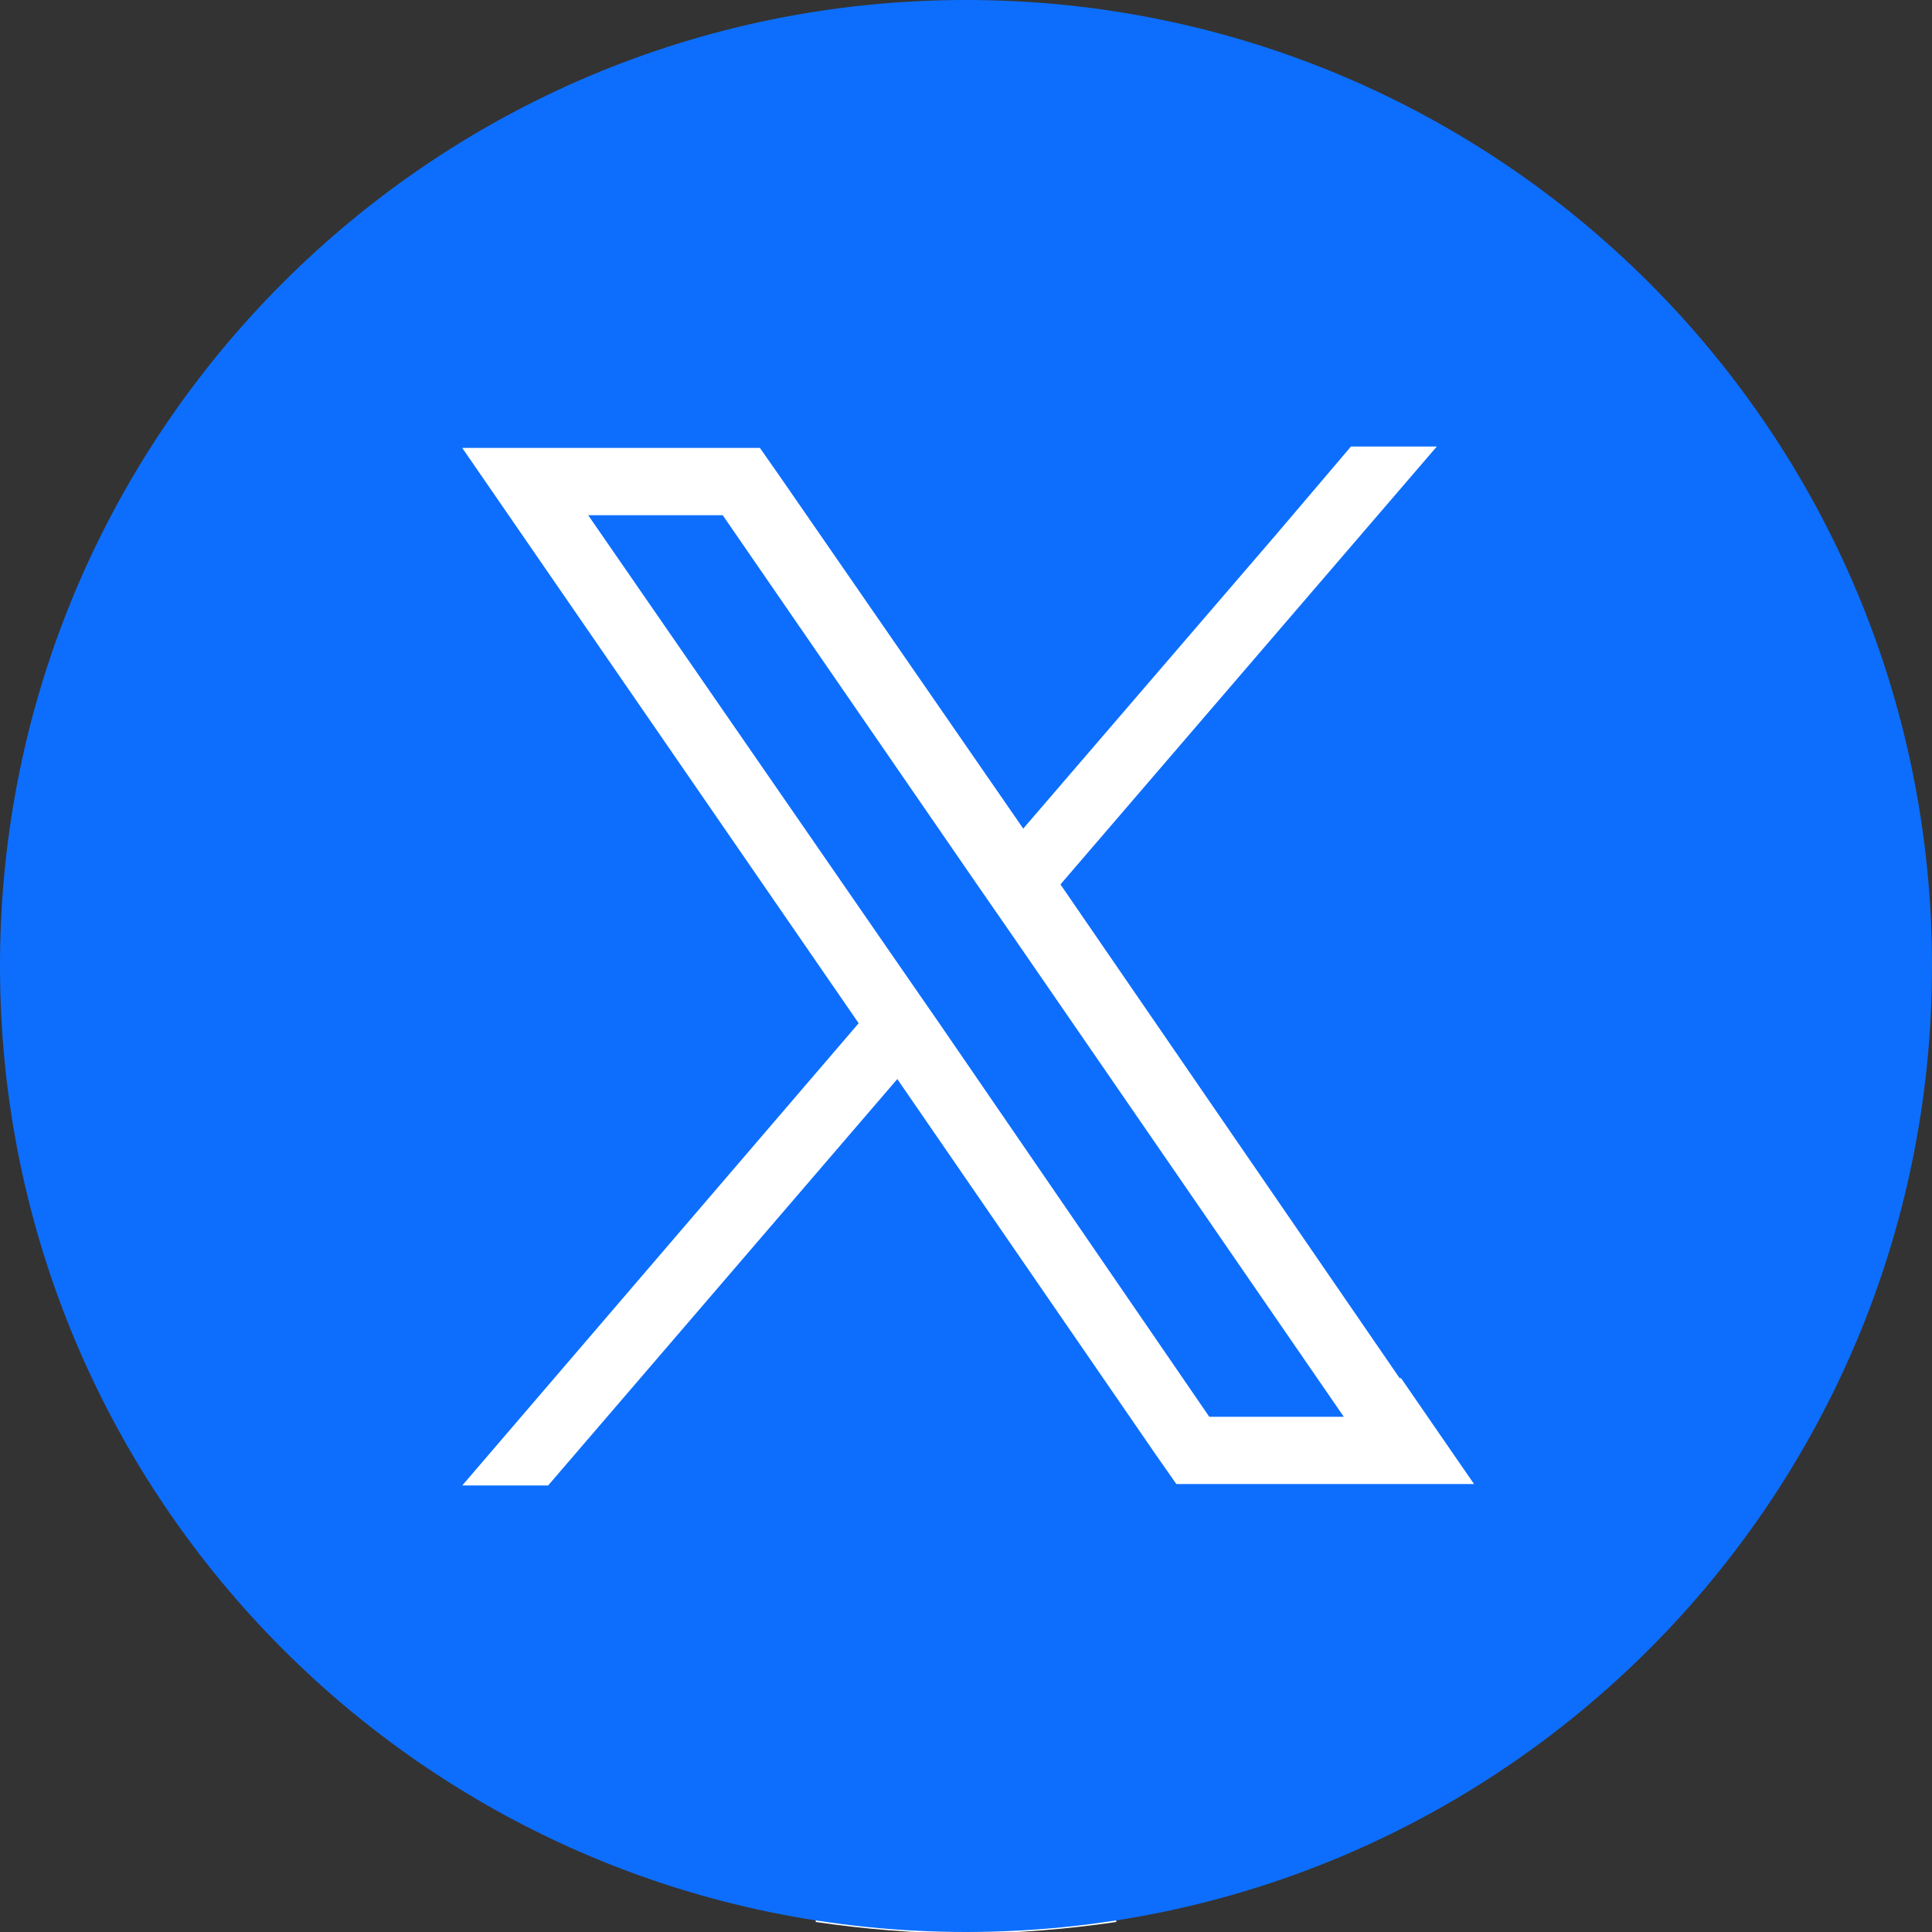
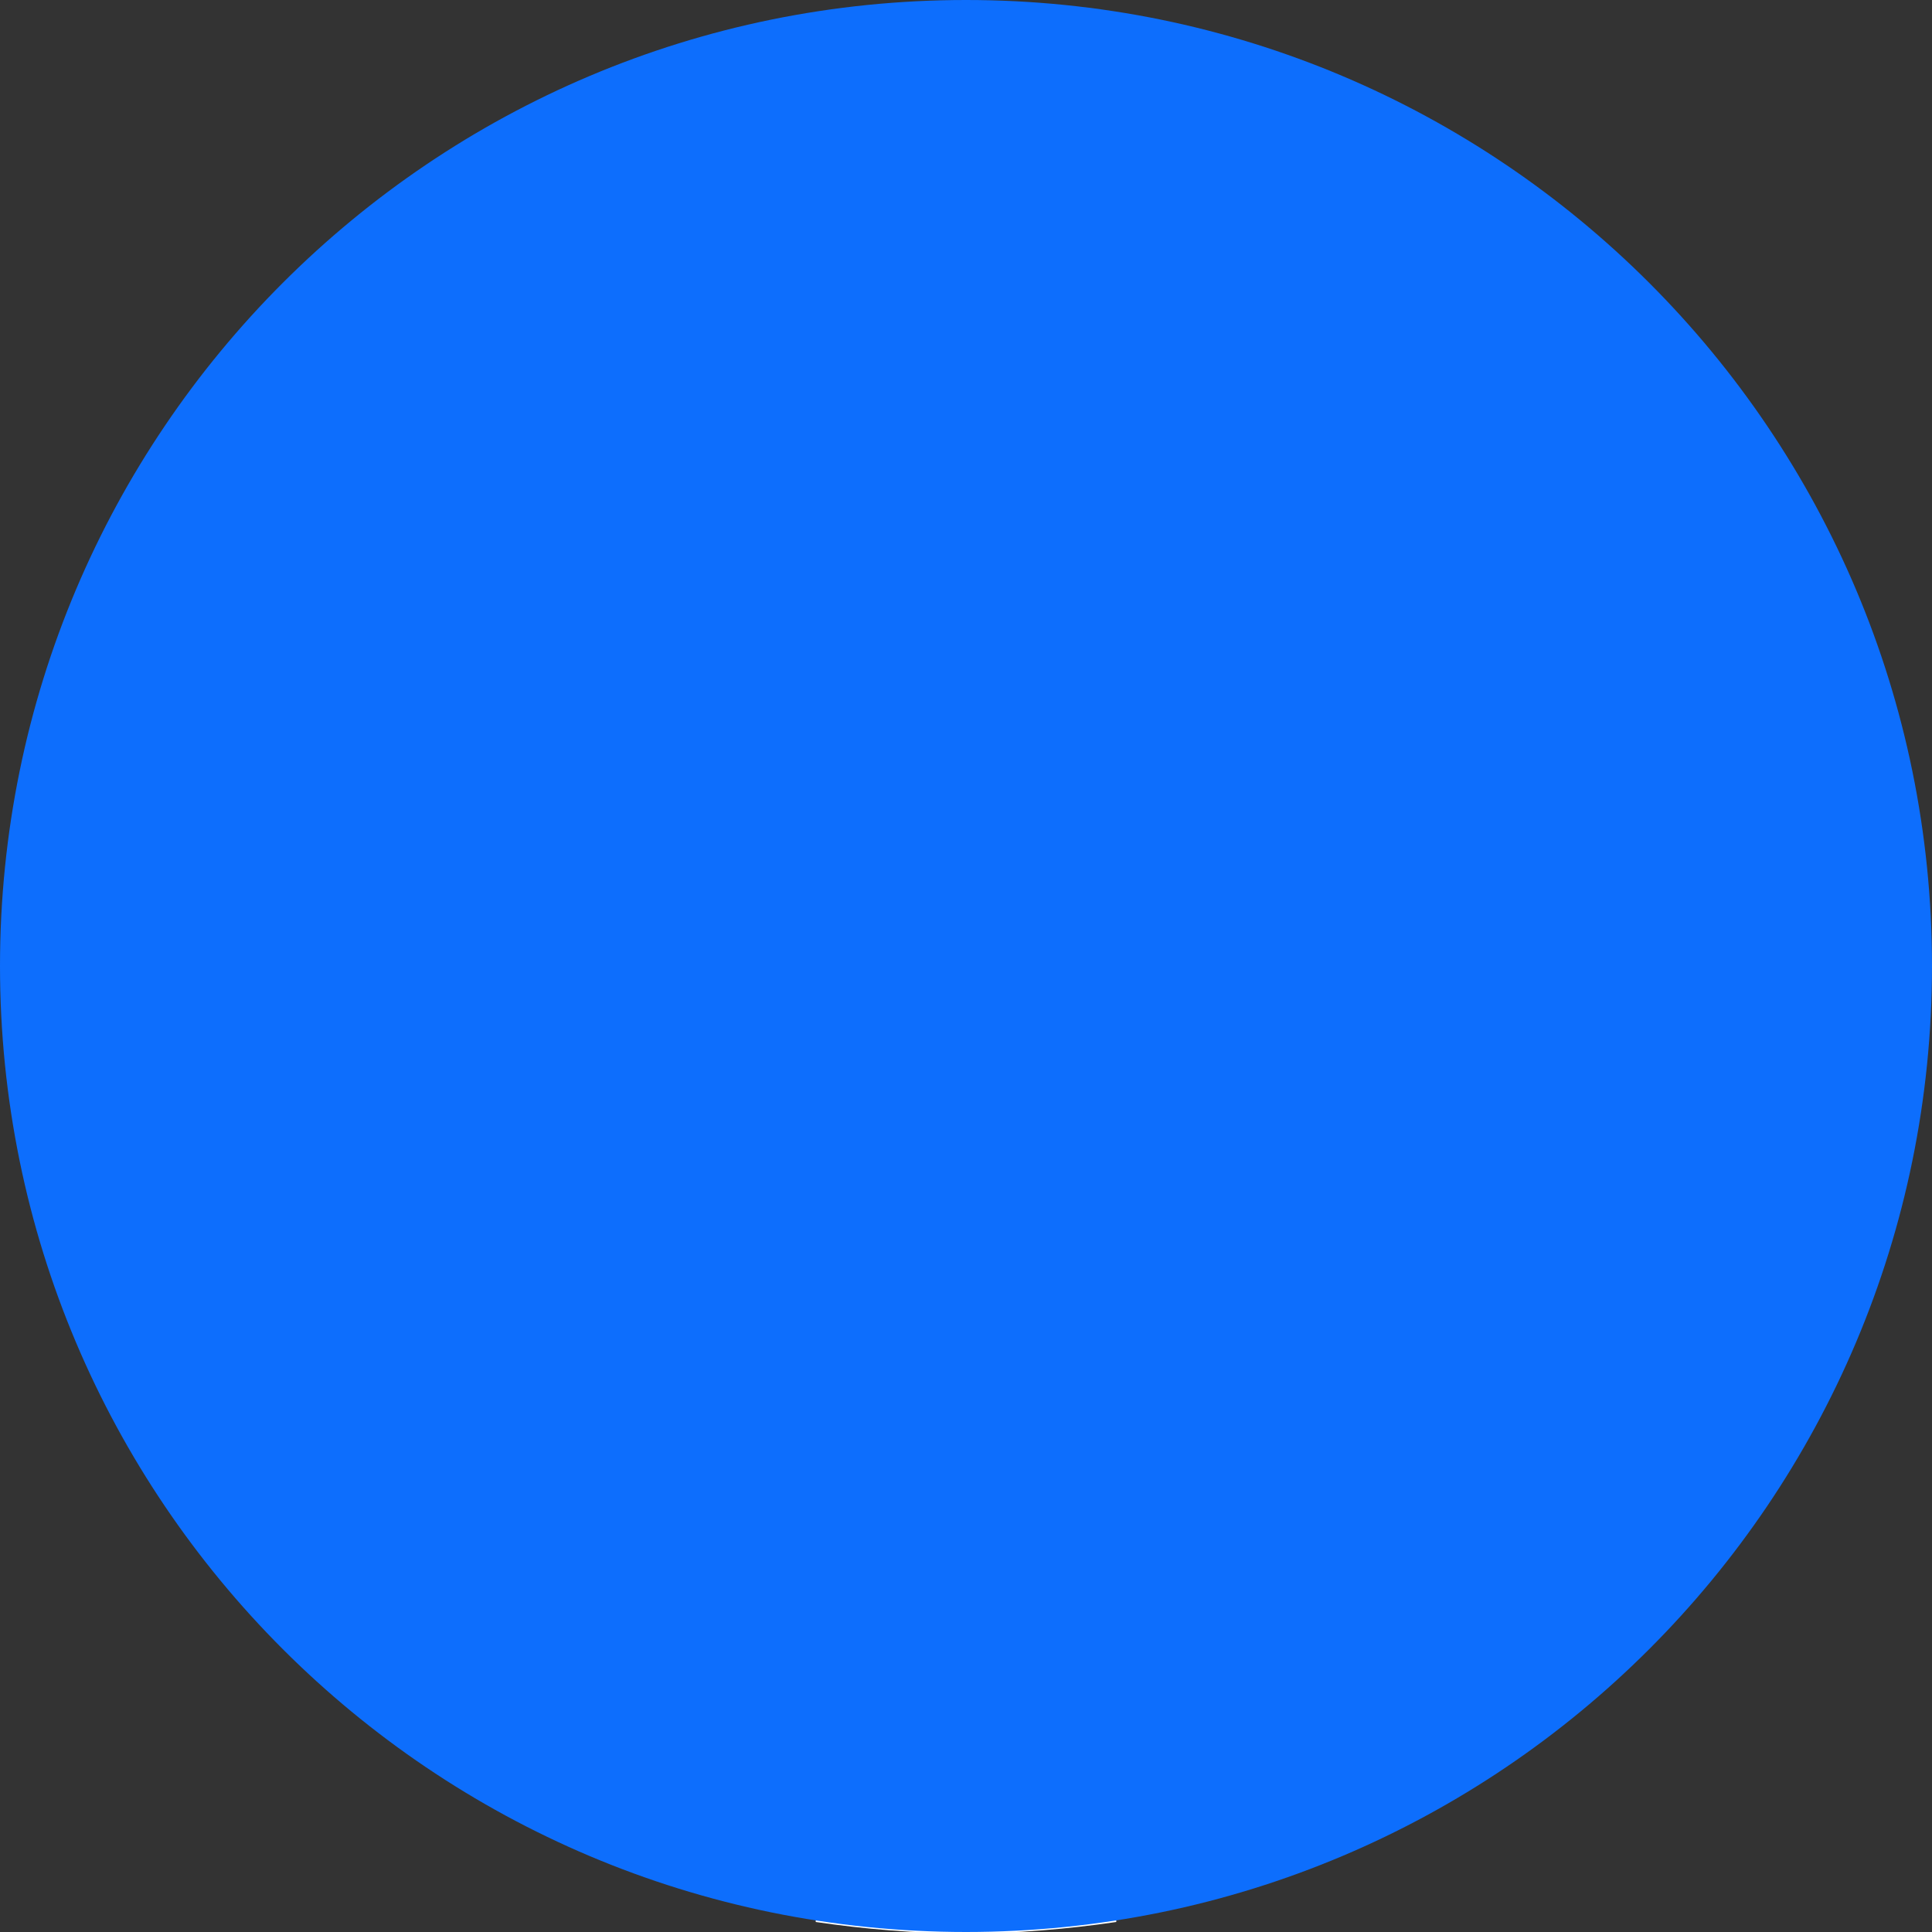
<svg xmlns="http://www.w3.org/2000/svg" id="Graphic_Elements" data-name="Graphic Elements" version="1.1" viewBox="0 0 135 135">
  <rect x="0" y="0" width="135" height="135" fill="#333333" stroke="none" />
  <defs>
    <style>
      .cls-1 {
        fill: #fff;
      }

      .cls-1, .cls-2 {
        stroke-width: 0px;
      }

      .cls-2 {
        fill: #0d6efd;
      }
    </style>
  </defs>
  <path class="cls-1" d="M93.8,87l3-19.5h-18.7v-12.7c0-5.3,2.6-10.5,11-10.5h8.5v-16.6s-7.7-1.3-15.1-1.3c-15.4,0-25.5,9.3-25.5,26.3v14.9h-17.1v19.5h17.1v47.2c3.4.5,7,.8,10.5.8s7.1-.3,10.5-.8v-47.2h15.8,0Z" />
  <g>
    <path class="cls-2" d="M67.5,0h0c37.3,0,67.5,30.2,67.5,67.5h0c0,37.3-30.2,67.5-67.5,67.5h0C30.2,135,0,104.8,0,67.5h0C0,30.2,30.2,0,67.5,0Z" />
-     <path class="cls-1" d="M97.8,96.3l-23.7-34.5,26.3-30.6h-6l-5.1,6-17.8,20.7-17-24.6-1.4-2h-20.8l5.1,7.4,22.6,32.8-27.7,32.3h6l24.4-28.4,18.1,26.3,1.4,2h20.8l-5.1-7.4h-.1ZM84.5,99l-18.8-27.4-2.7-3.9-21.9-31.7h9.4l17.7,25.7,2.7,3.9,23,33.4s-9.4,0-9.4,0Z" />
  </g>
</svg>